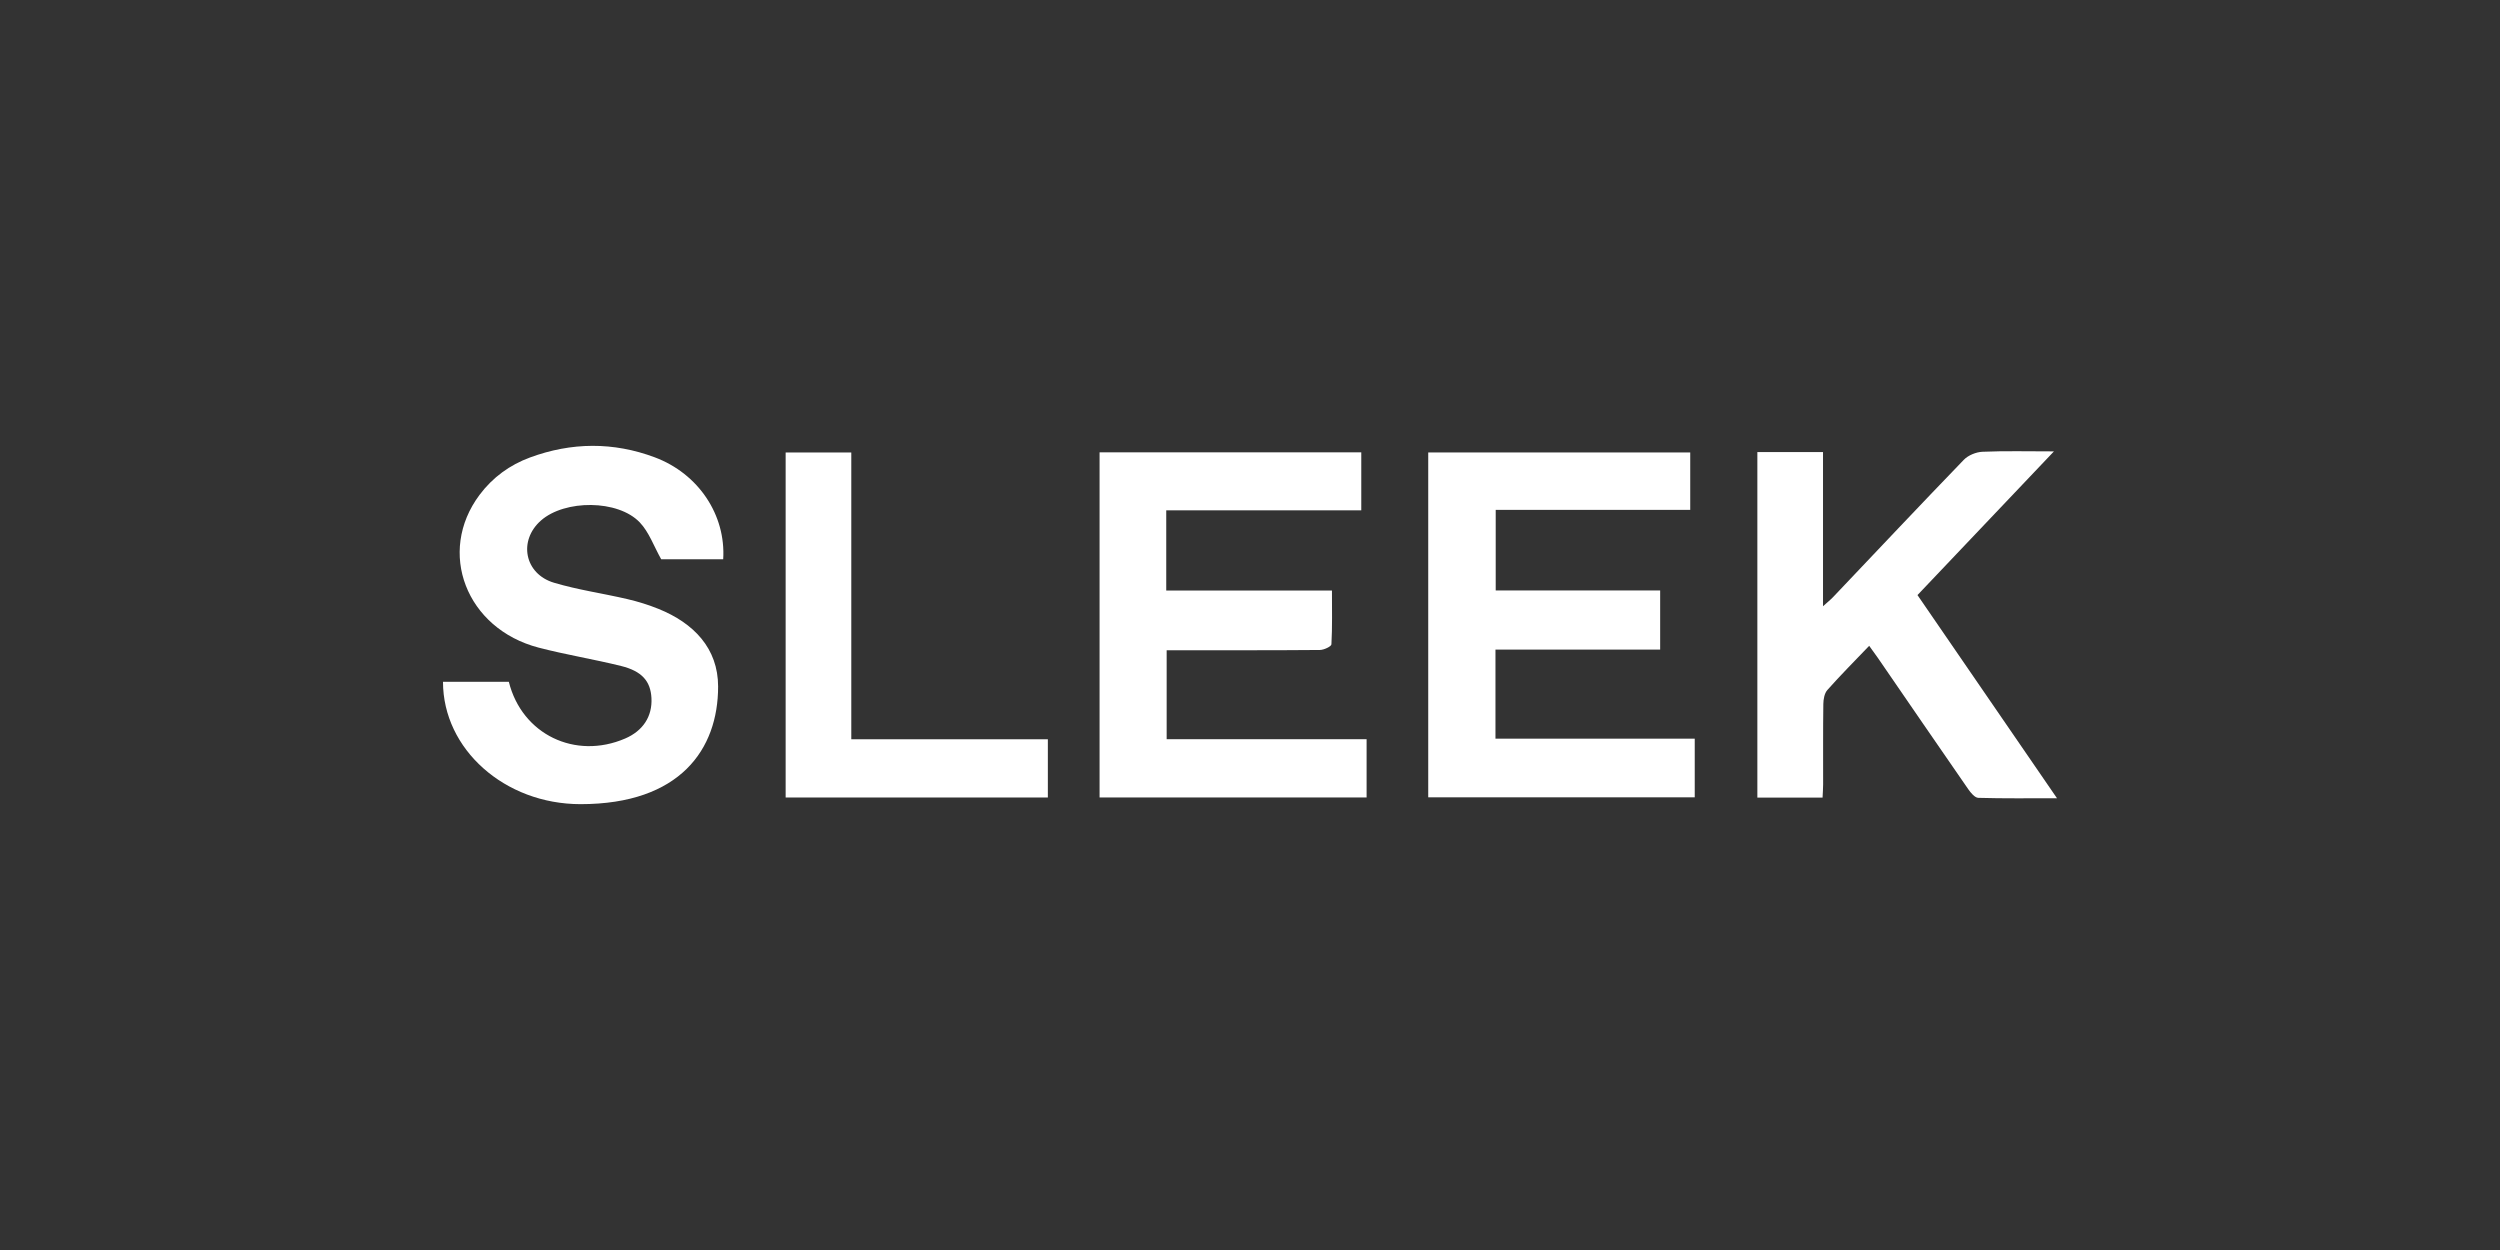
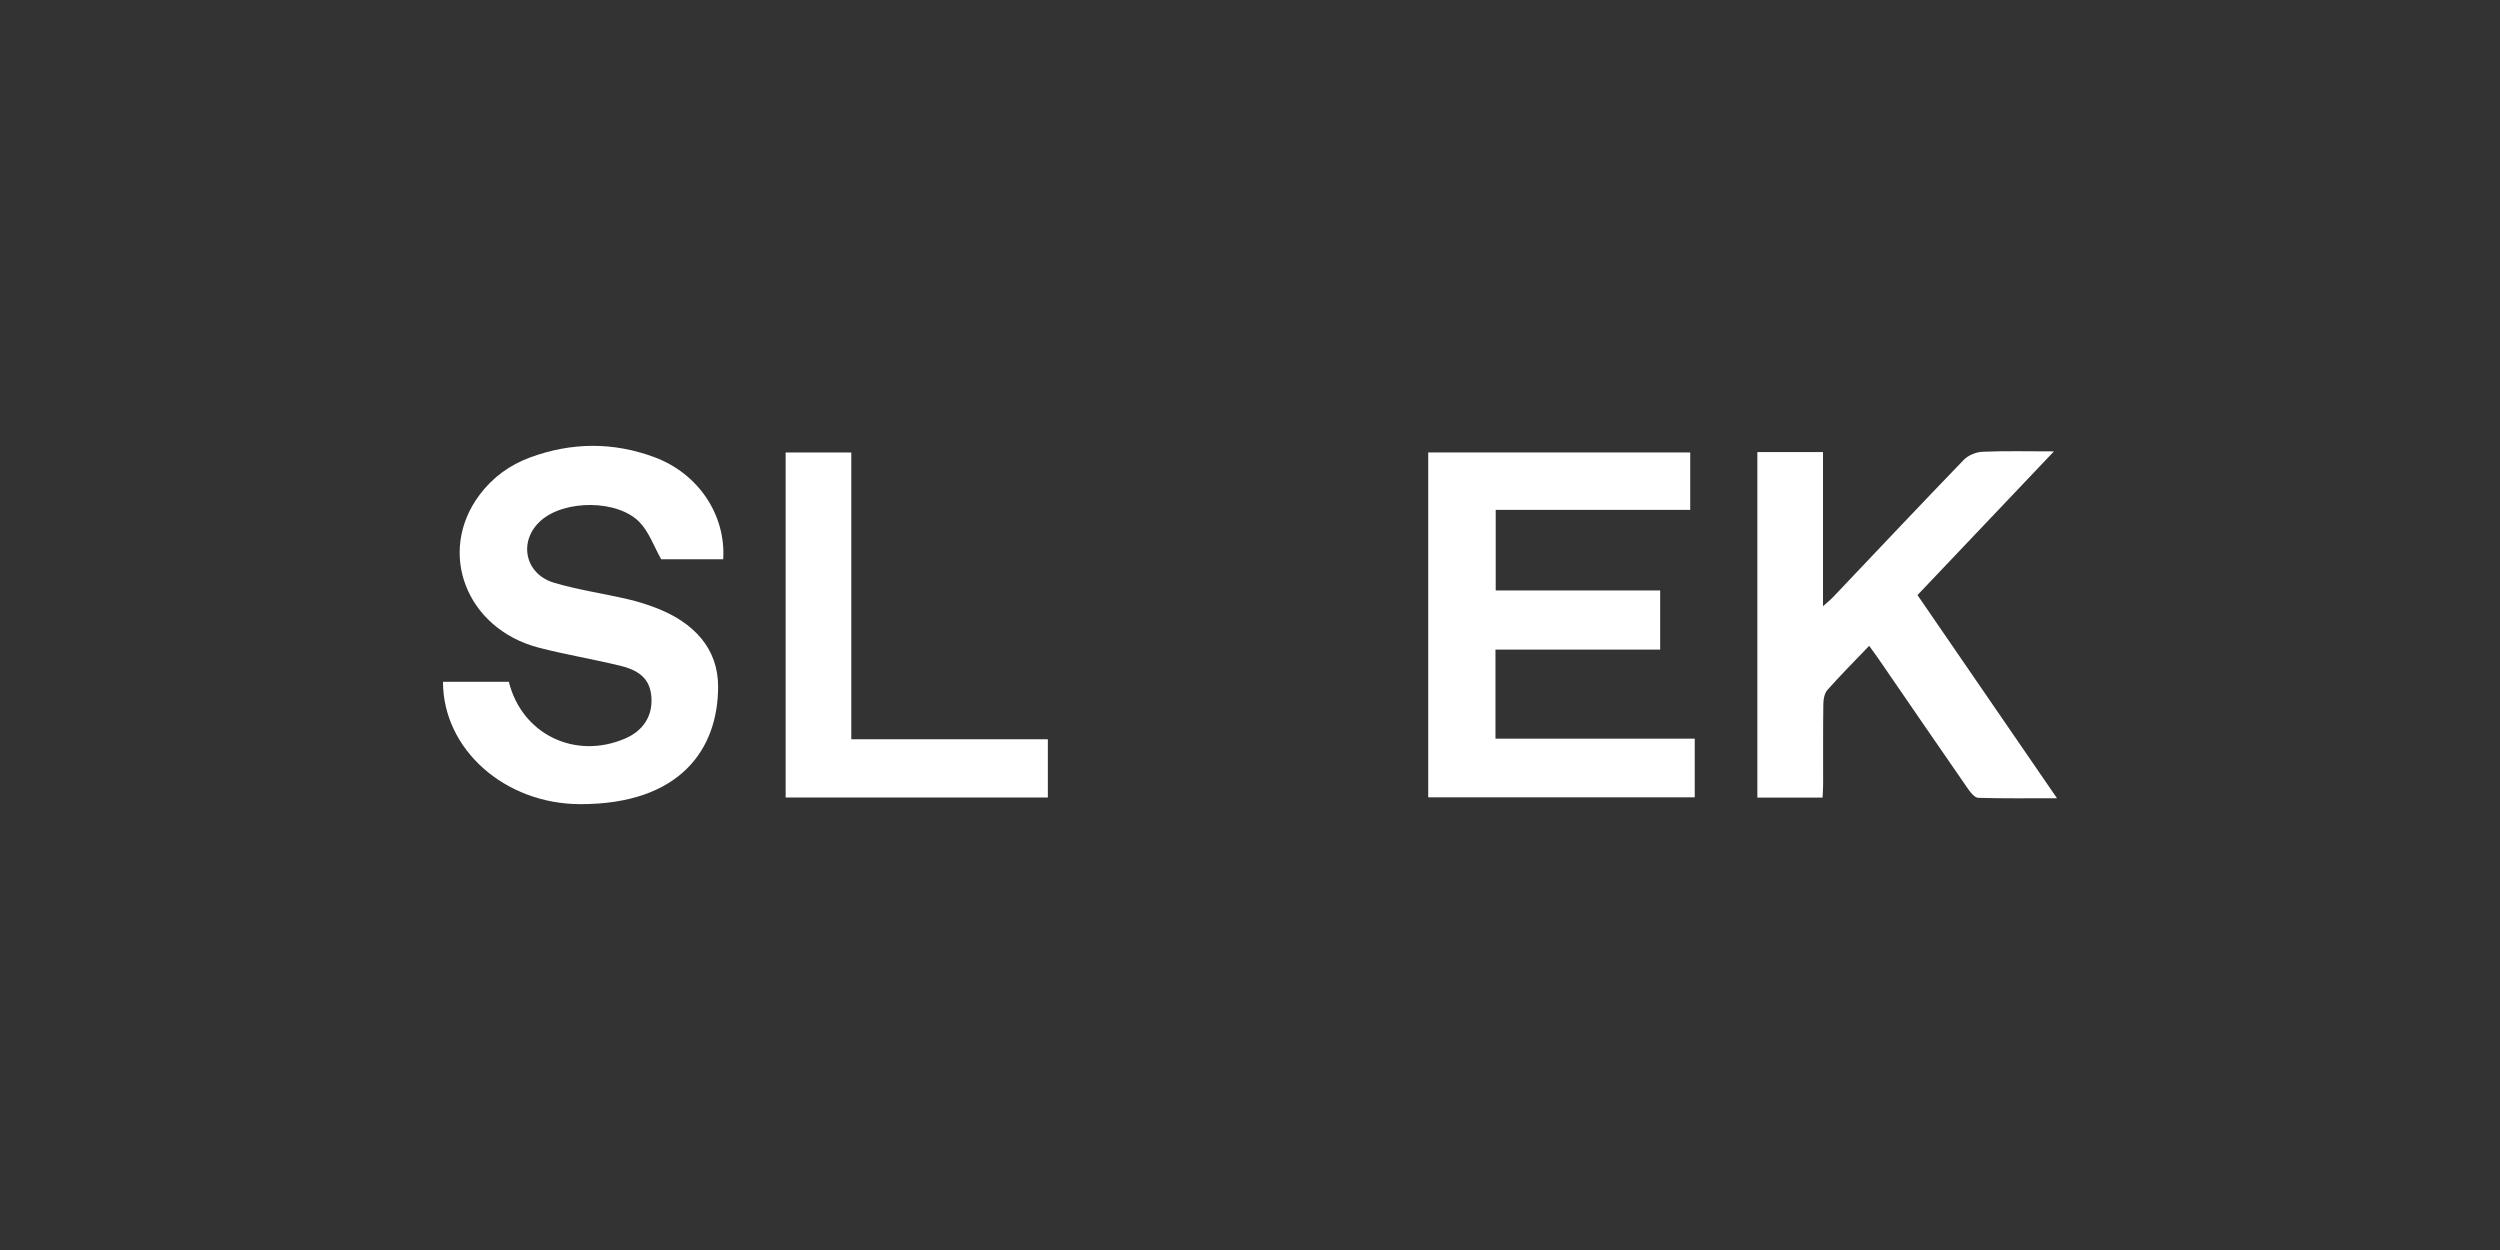
<svg xmlns="http://www.w3.org/2000/svg" id="Camada_1" data-name="Camada 1" viewBox="0 0 1700 850">
  <rect x="0" y="0" width="1700" height="850" fill="#333333" stroke="none" />
  <defs>
    <style>
      .cls-1 {
        fill: #fff;
      }
    </style>
  </defs>
  <path class="cls-1" d="m301.24,463.64h44.77c8.93,35.81,45.18,53.14,79.05,38.57,12.2-5.25,18.59-15.06,17.93-27.54-.6-11.4-6.44-18.28-20.64-21.8-18.57-4.61-37.54-7.65-56.04-12.47-49.38-12.87-69.36-64.98-40.19-103.92,8.88-11.85,20.5-20.32,34.32-25.41,28.18-10.39,56.69-10.62,84.79-.09,29.83,11.17,48.43,39.31,46.54,69.34h-42.15c-5.03-8.93-8.26-18.45-14.57-25.07-14.85-15.59-50.99-15.57-67.2-1.3-15.53,13.67-11.25,36.32,8.9,42.32,16.32,4.86,33.36,7.26,49.99,11.15,7.14,1.67,14.22,3.87,21.01,6.61,23.88,9.65,40.56,26.76,40.56,52.85,0,42.54-25.75,79.95-93.54,79.95-51.66,0-93.54-37.42-93.54-83.19Z" />
  <path class="cls-1" d="m1149.36,307.67v39.04h-132.28v54.8h111.83v40.21h-111.99v60.57h135.5v39.89h-181.22v-234.51h178.15Z" />
-   <path class="cls-1" d="m929.29,502.63v39.64h-181.58v-234.69h177.96v39.46h-132.62v54.53h112.68c0,12.85.29,24.73-.36,36.57-.08,1.47-5.09,3.82-7.83,3.84-31.26.27-62.53.17-93.79.18-3.22,0-6.43,0-10.42,0v60.48h135.97Z" />
  <path class="cls-1" d="m1195,307.42h44.65v104.82c3.23-2.91,5.18-4.46,6.87-6.24,29.58-31.14,59.02-62.42,88.86-93.32,2.99-3.1,8.35-5.29,12.72-5.48,15.29-.66,30.64-.26,48.58-.26-31.77,33.45-62.13,65.42-92.79,97.71,31.5,45.87,62.69,91.29,94.87,138.15-18.99,0-36.26.23-53.51-.27-2.36-.07-5.13-3.41-6.82-5.85-20.58-29.7-41-59.52-61.47-89.3-1.8-2.61-3.7-5.15-5.91-8.23-9.93,10.39-19.48,19.96-28.43,30.04-2.01,2.27-2.71,6.33-2.75,9.59-.25,18.19-.11,36.38-.14,54.58,0,2.86-.24,5.72-.38,9.01h-44.34v-234.97Z" />
  <path class="cls-1" d="m578.88,502.7h133.66v39.6h-178.3v-234.61h44.64v195.01Z" />
</svg>